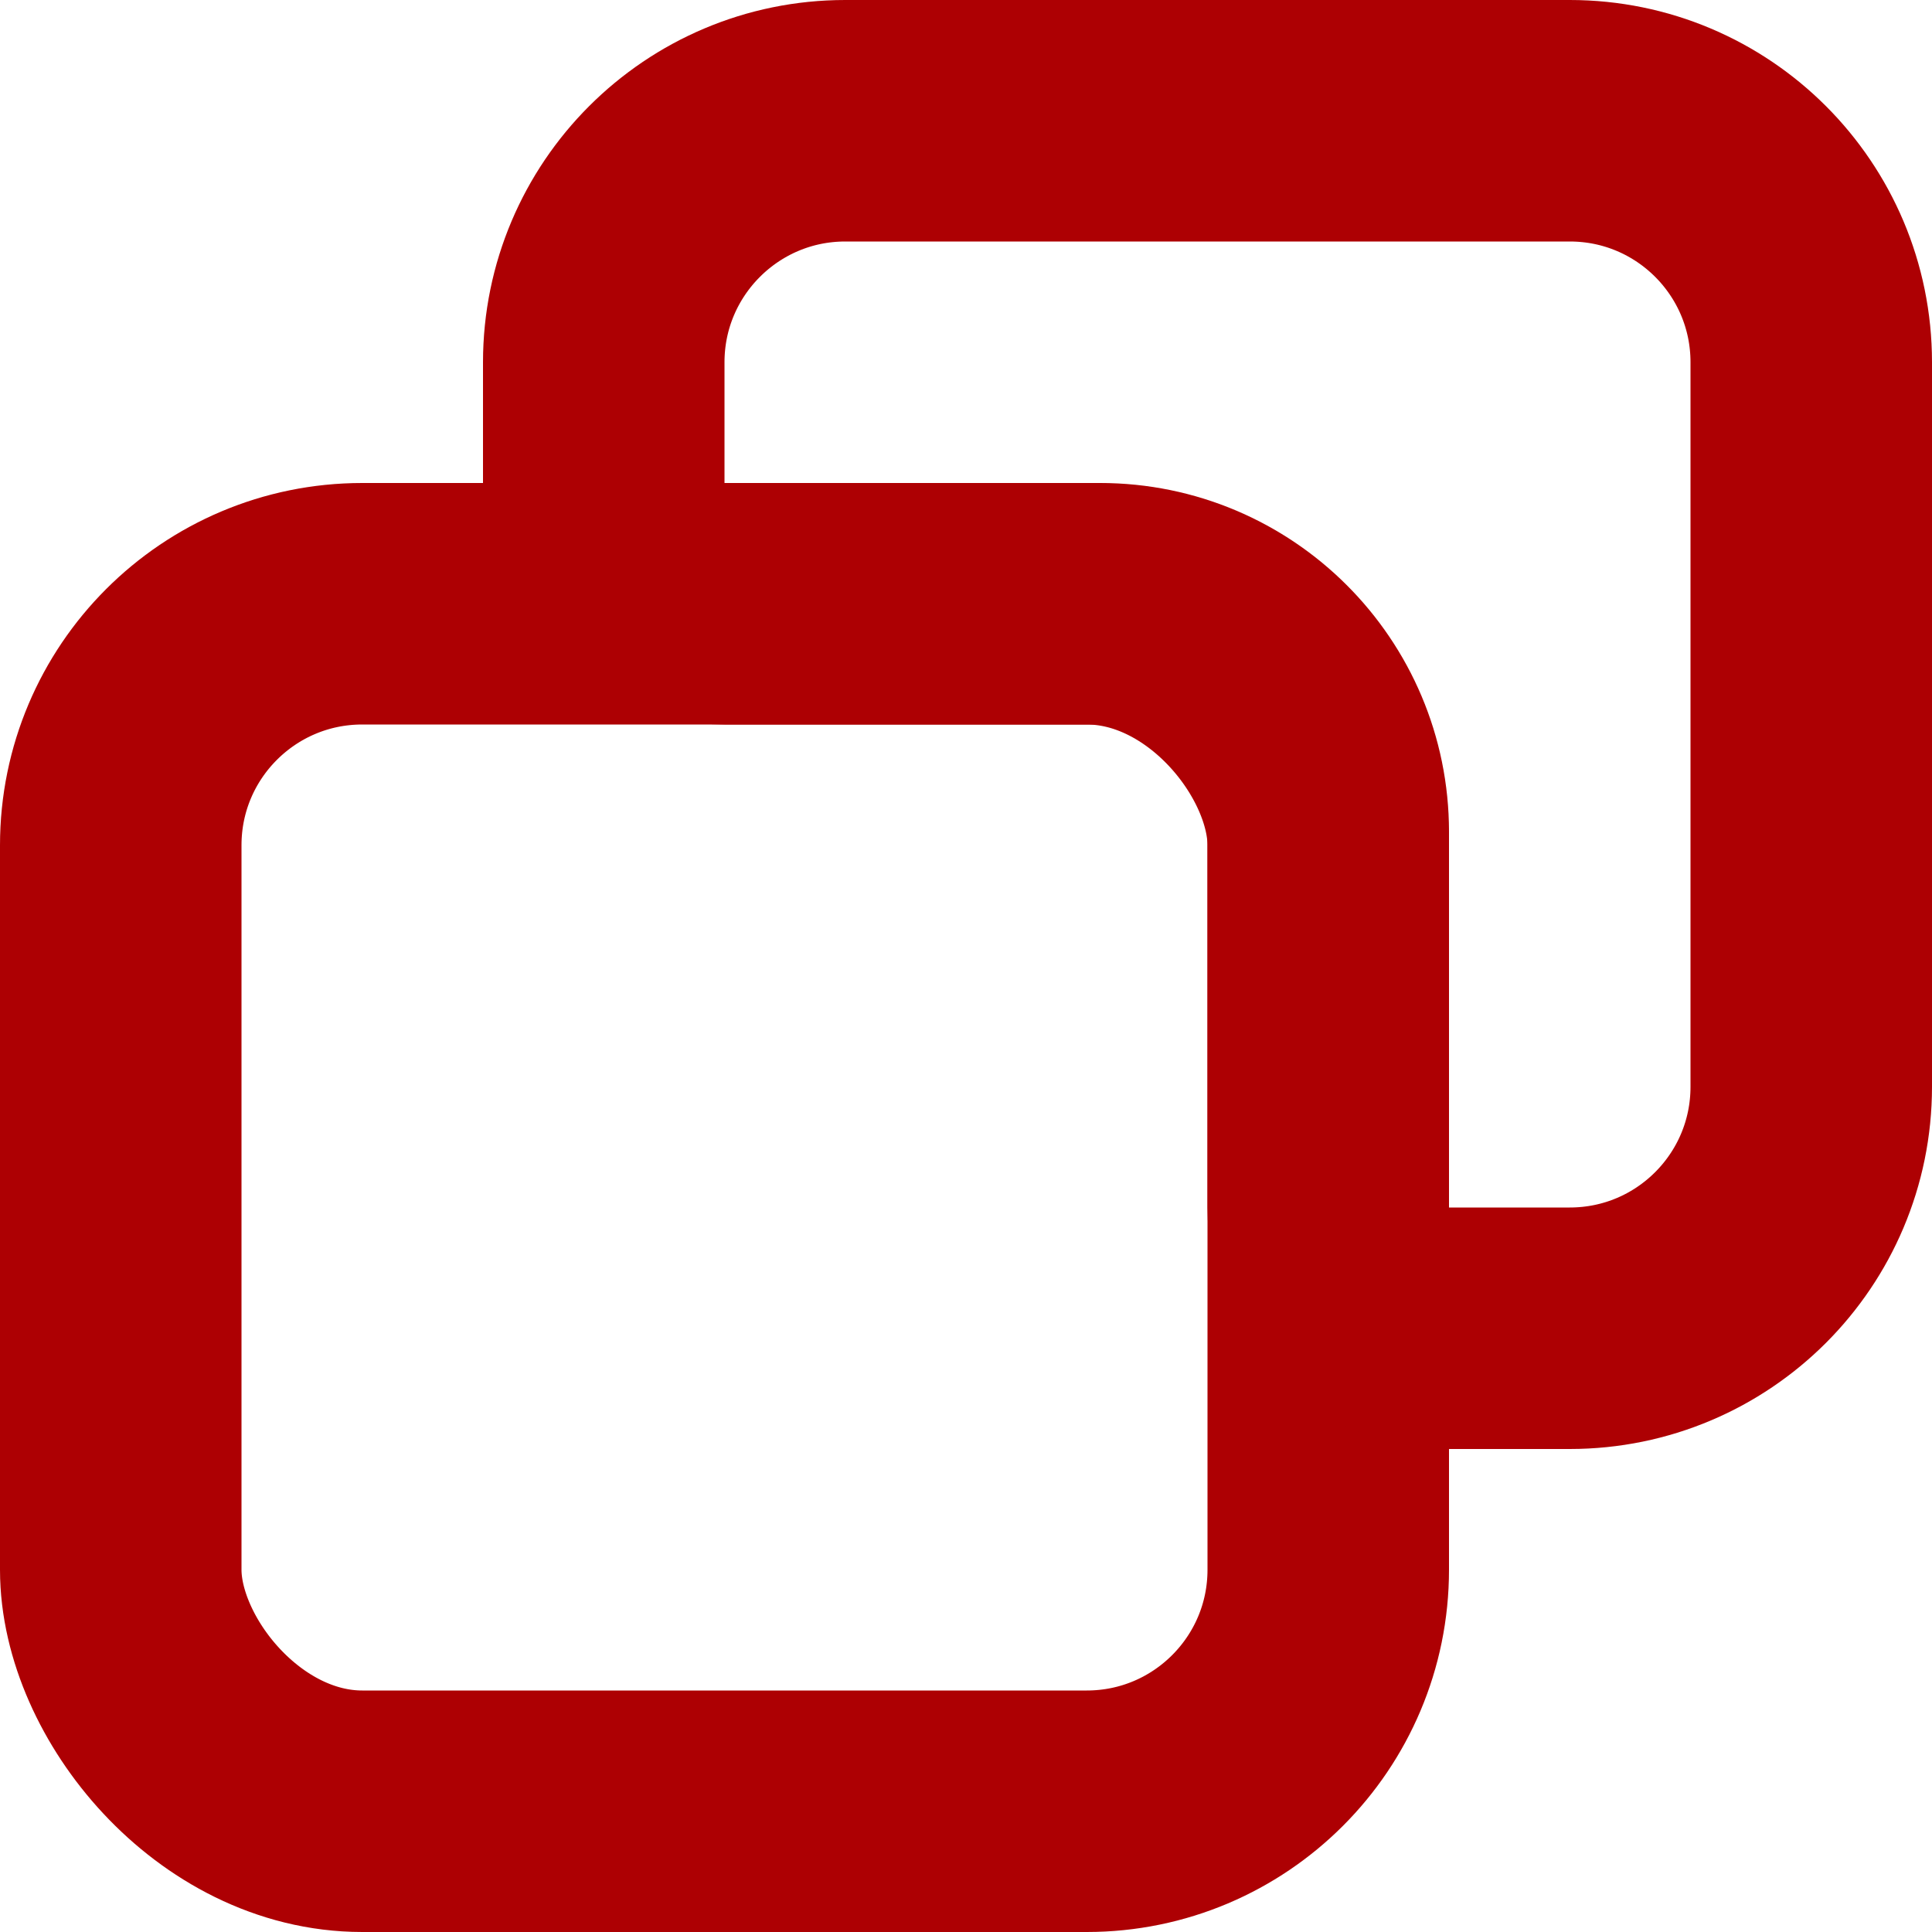
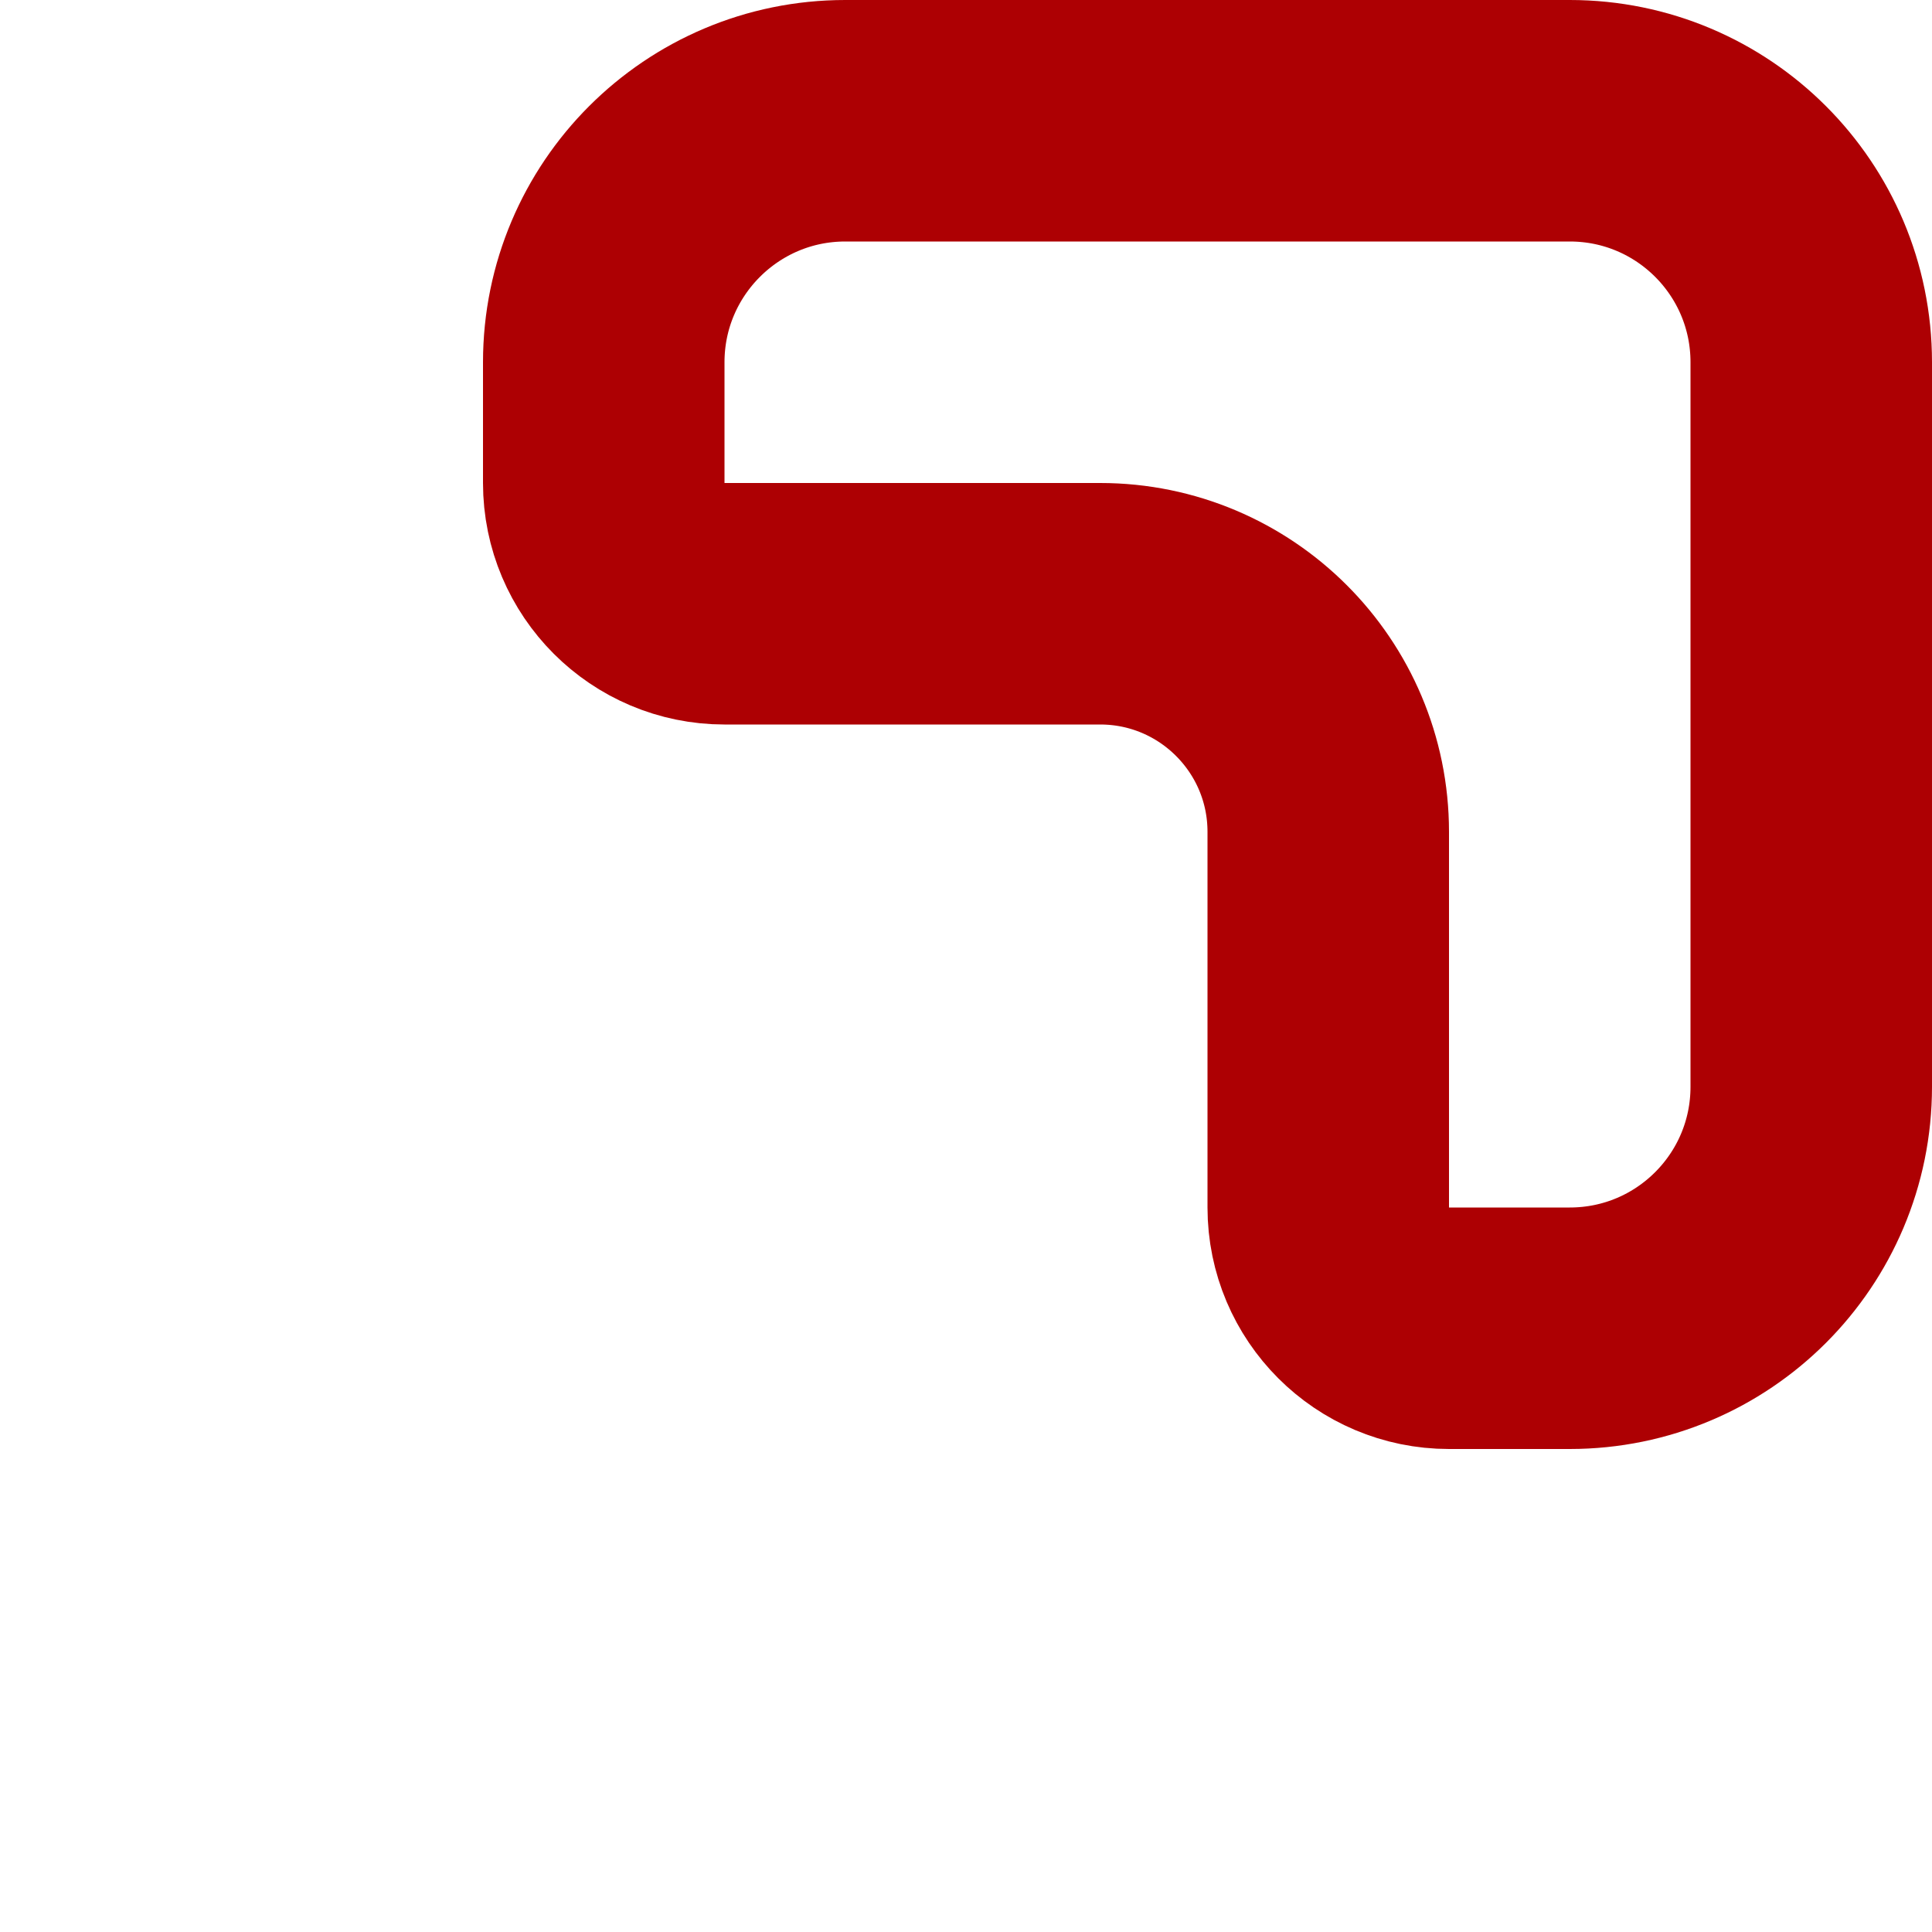
<svg xmlns="http://www.w3.org/2000/svg" width="16" height="16" viewBox="0 0 16 16" fill="none">
-   <rect x="1" y="5" width="10" height="10" rx="2" stroke="#ad0003" stroke-width="2" />
  <path d="M7 1H13C14.105 1 15 1.895 15 3V9C15 10.105 14.105 11 13 11H12.5H12C11.448 11 11 10.552 11 10L11 6.889C11 5.846 10.154 5 9.111 5H6C5.448 5 5 4.552 5 4V3C5 1.896 5.896 1 7 1Z" stroke="#ad0003" stroke-width="2" />
</svg>